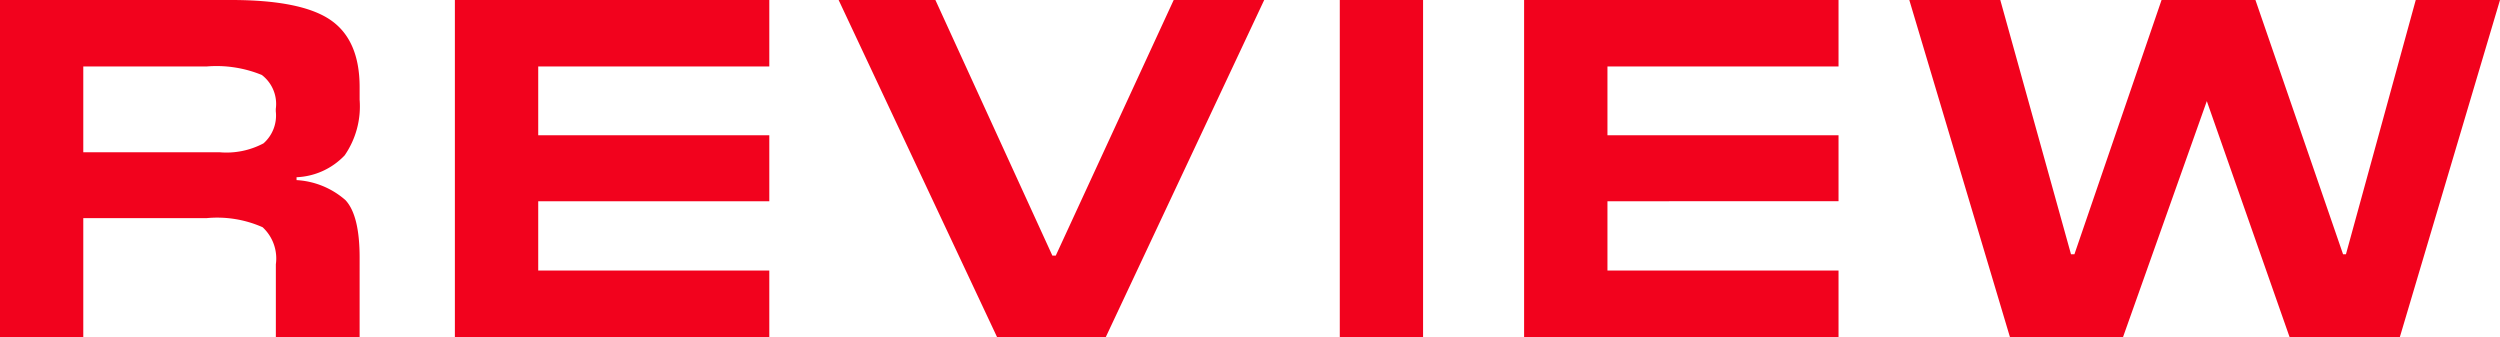
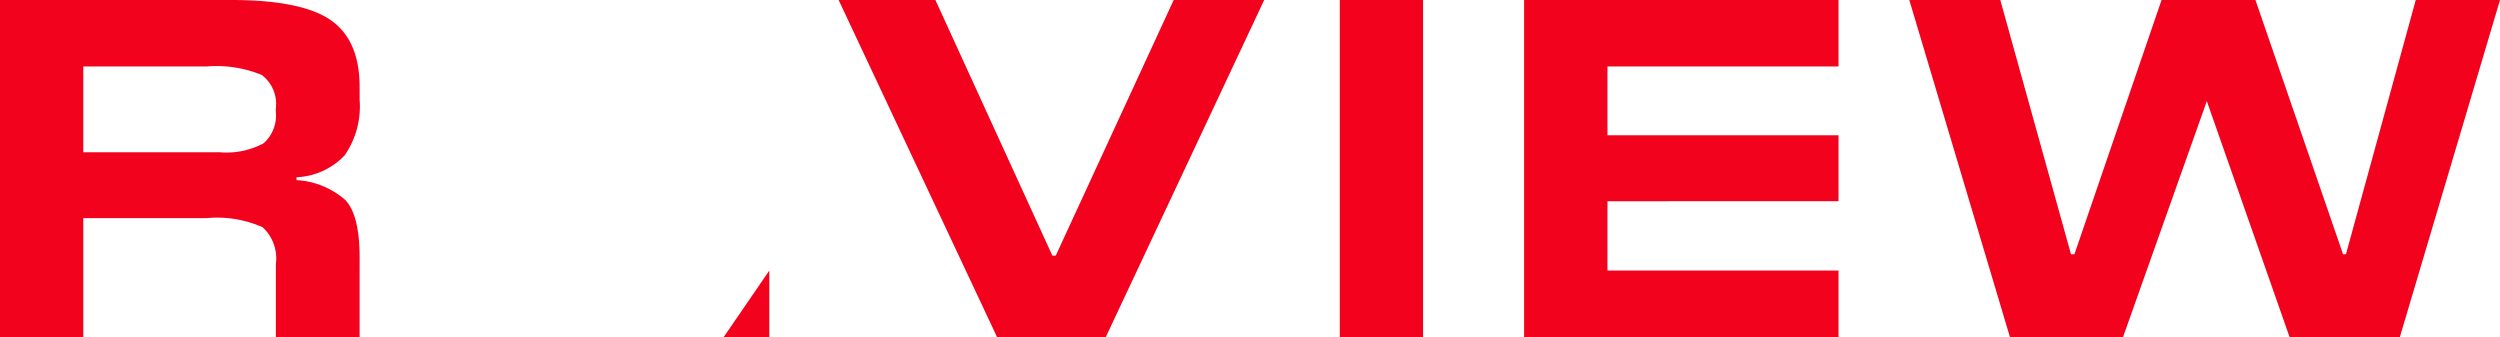
<svg xmlns="http://www.w3.org/2000/svg" width="166.176" height="22.4" viewBox="0 0 166.176 22.4">
-   <path id="パス_277" data-name="パス 277" d="M-76.752-7.9V0h-5.536V-22.4h15.36q4.672,0,6.608,1.328t1.936,4.464v.832a5.73,5.73,0,0,1-.992,3.7,4.661,4.661,0,0,1-3.2,1.456v.192A5.388,5.388,0,0,1-59.328-9.1q.944,1.008.944,3.824V0h-5.568V-4.832a2.829,2.829,0,0,0-.88-2.464A7.446,7.446,0,0,0-68.56-7.9Zm8.224-10.08h-8.224v5.7H-67.7a5.244,5.244,0,0,0,2.928-.592,2.464,2.464,0,0,0,.816-2.128v-.16a2.426,2.426,0,0,0-.928-2.256A7.935,7.935,0,0,0-68.528-17.984ZM-31.152-4.416V0h-20.9V-22.4h20.9v4.416h-15.36v4.576h15.36v4.384h-15.36v4.608ZM1.744-22.4-8.784,0h-7.232L-26.544-22.4h6.432l7.776,16.992h.224L-4.272-22.4Zm10.56,0V0H6.768V-22.4ZM39.92-4.416V0h-20.9V-22.4h20.9v4.416H24.56v4.576H39.92v4.384H24.56v4.608ZM83.888-22.4,77.232,0H69.9L64.4-15.68,58.832,0h-7.52L44.624-22.4h6.048l4.7,16.9H55.6l5.792-16.9h6.24L73.456-5.5h.192l4.64-16.9Z" transform="translate(82.288 22.4)" fill="#f2021d" />
+   <path id="パス_277" data-name="パス 277" d="M-76.752-7.9V0h-5.536V-22.4h15.36q4.672,0,6.608,1.328t1.936,4.464v.832a5.73,5.73,0,0,1-.992,3.7,4.661,4.661,0,0,1-3.2,1.456v.192A5.388,5.388,0,0,1-59.328-9.1q.944,1.008.944,3.824V0h-5.568V-4.832a2.829,2.829,0,0,0-.88-2.464A7.446,7.446,0,0,0-68.56-7.9Zm8.224-10.08h-8.224v5.7H-67.7a5.244,5.244,0,0,0,2.928-.592,2.464,2.464,0,0,0,.816-2.128v-.16a2.426,2.426,0,0,0-.928-2.256A7.935,7.935,0,0,0-68.528-17.984ZM-31.152-4.416V0h-20.9h20.9v4.416h-15.36v4.576h15.36v4.384h-15.36v4.608ZM1.744-22.4-8.784,0h-7.232L-26.544-22.4h6.432l7.776,16.992h.224L-4.272-22.4Zm10.56,0V0H6.768V-22.4ZM39.92-4.416V0h-20.9V-22.4h20.9v4.416H24.56v4.576H39.92v4.384H24.56v4.608ZM83.888-22.4,77.232,0H69.9L64.4-15.68,58.832,0h-7.52L44.624-22.4h6.048l4.7,16.9H55.6l5.792-16.9h6.24L73.456-5.5h.192l4.64-16.9Z" transform="translate(82.288 22.4)" fill="#f2021d" />
</svg>